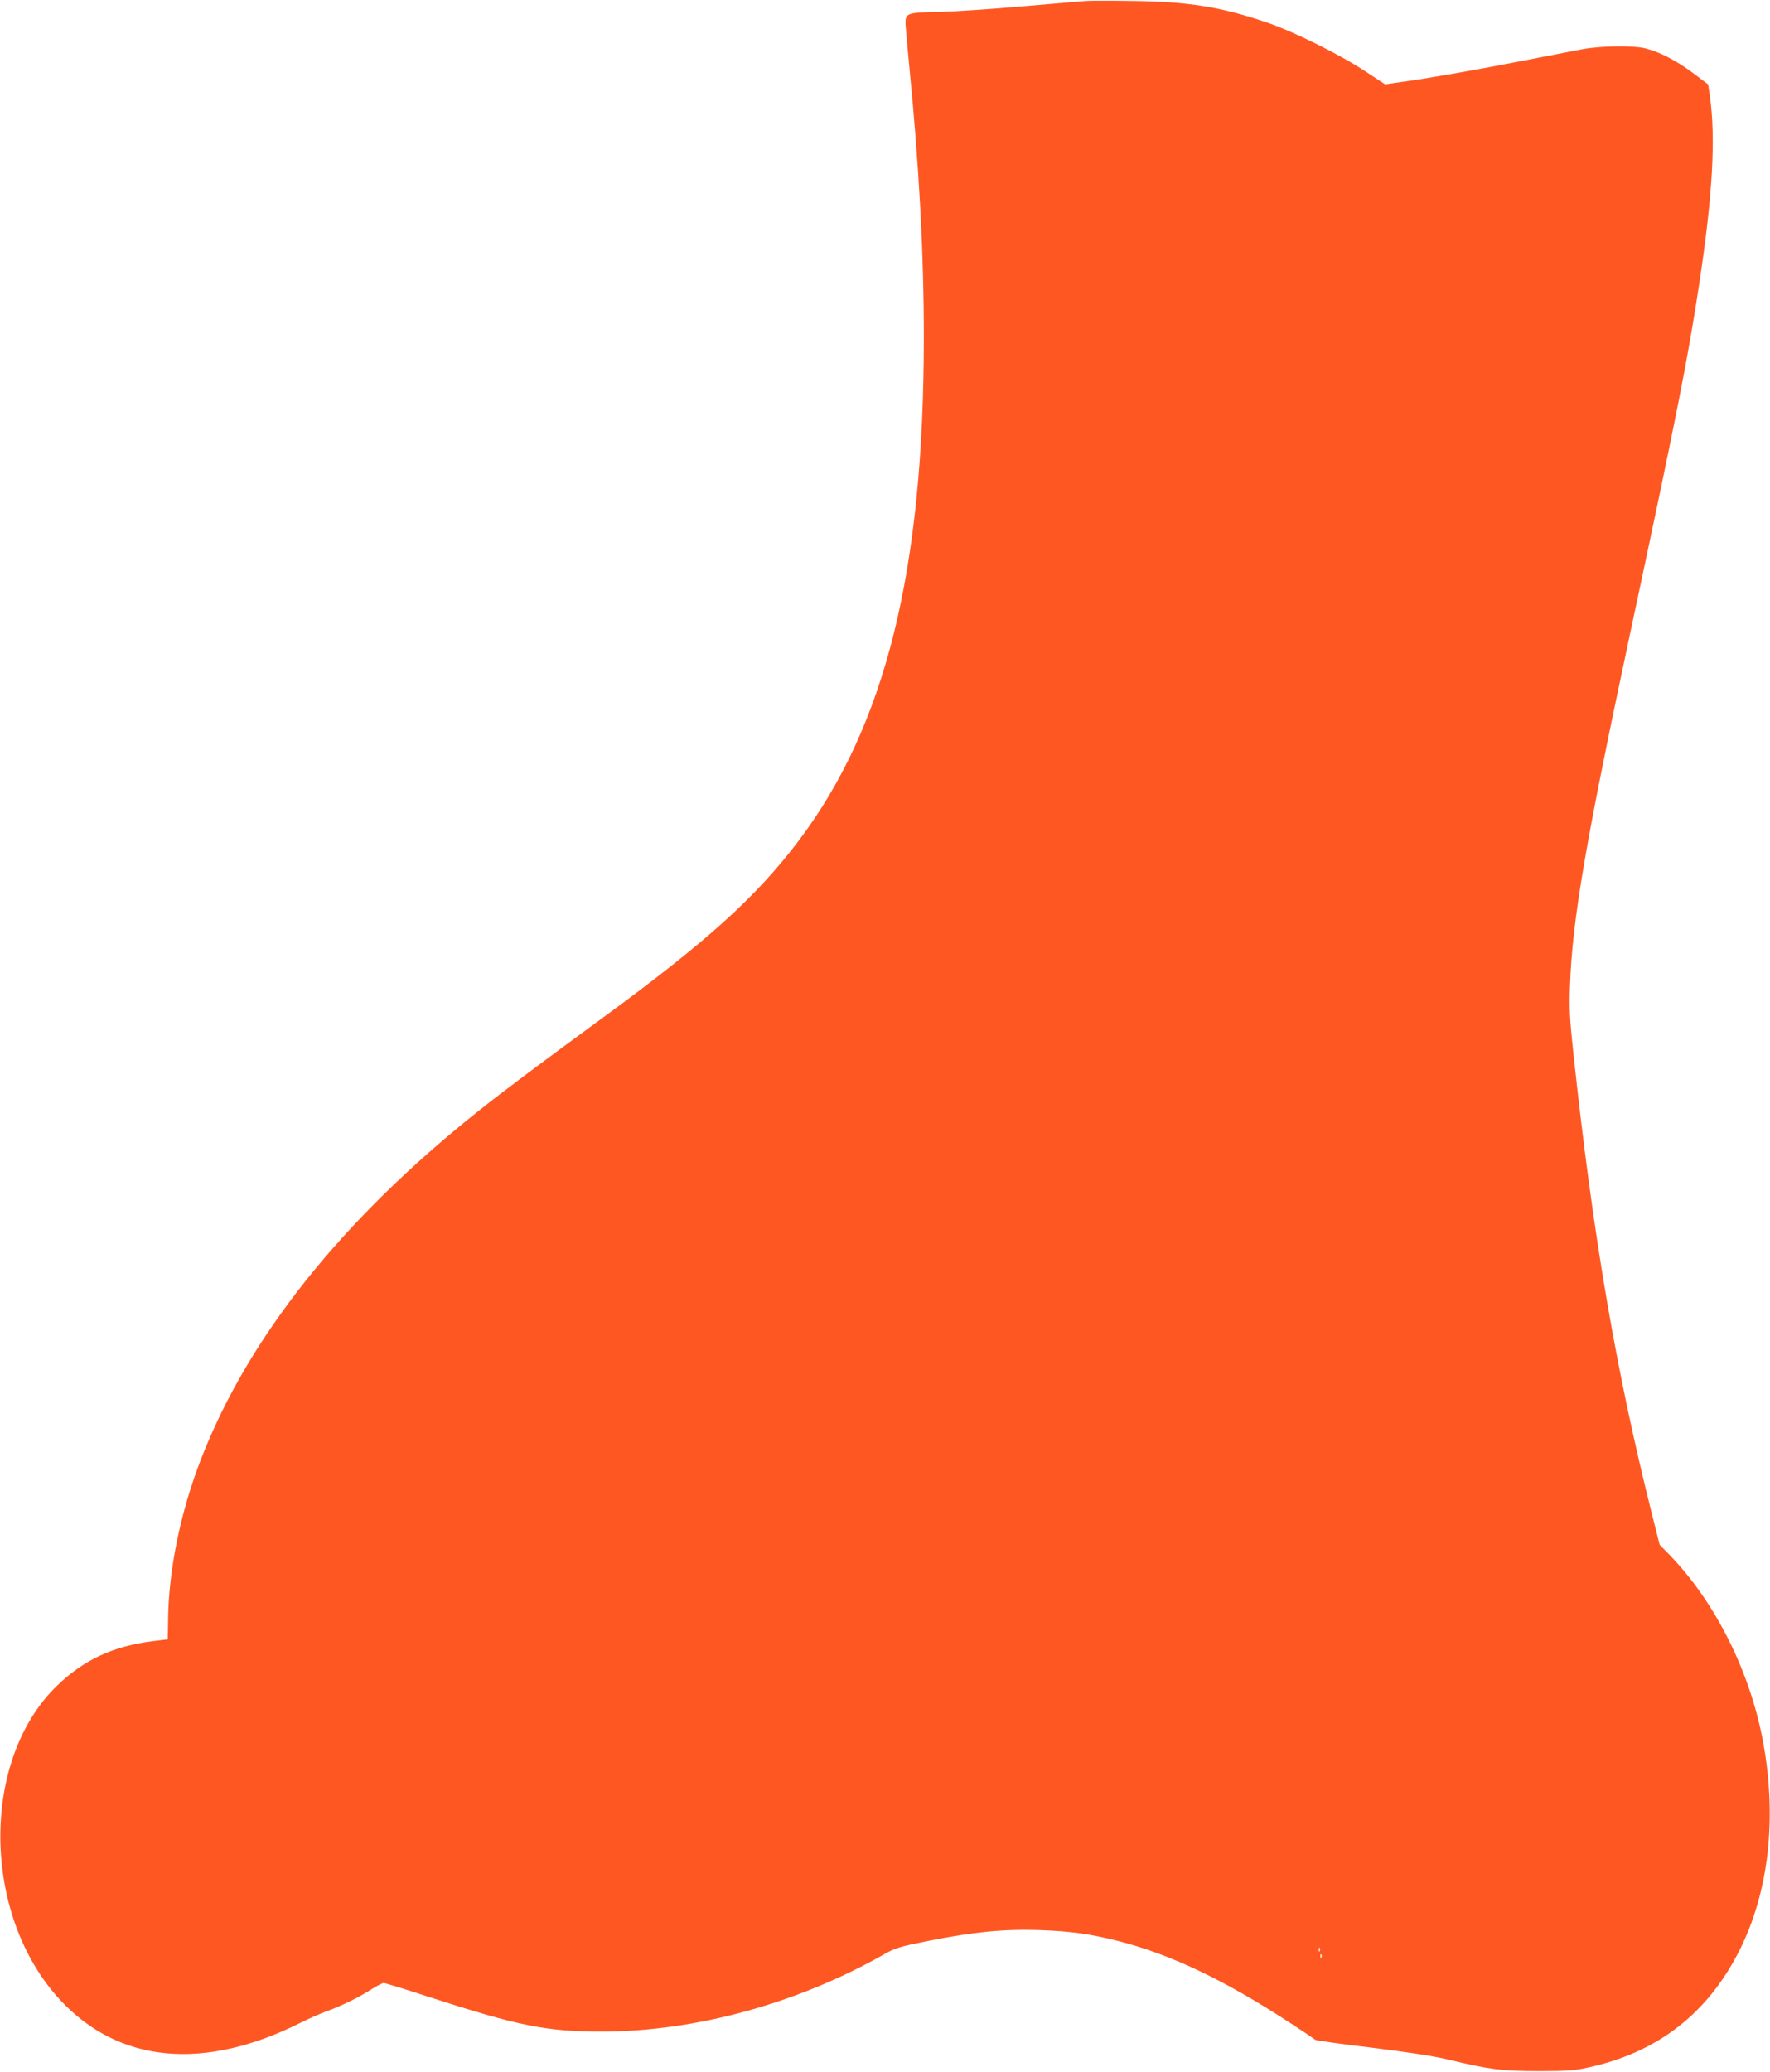
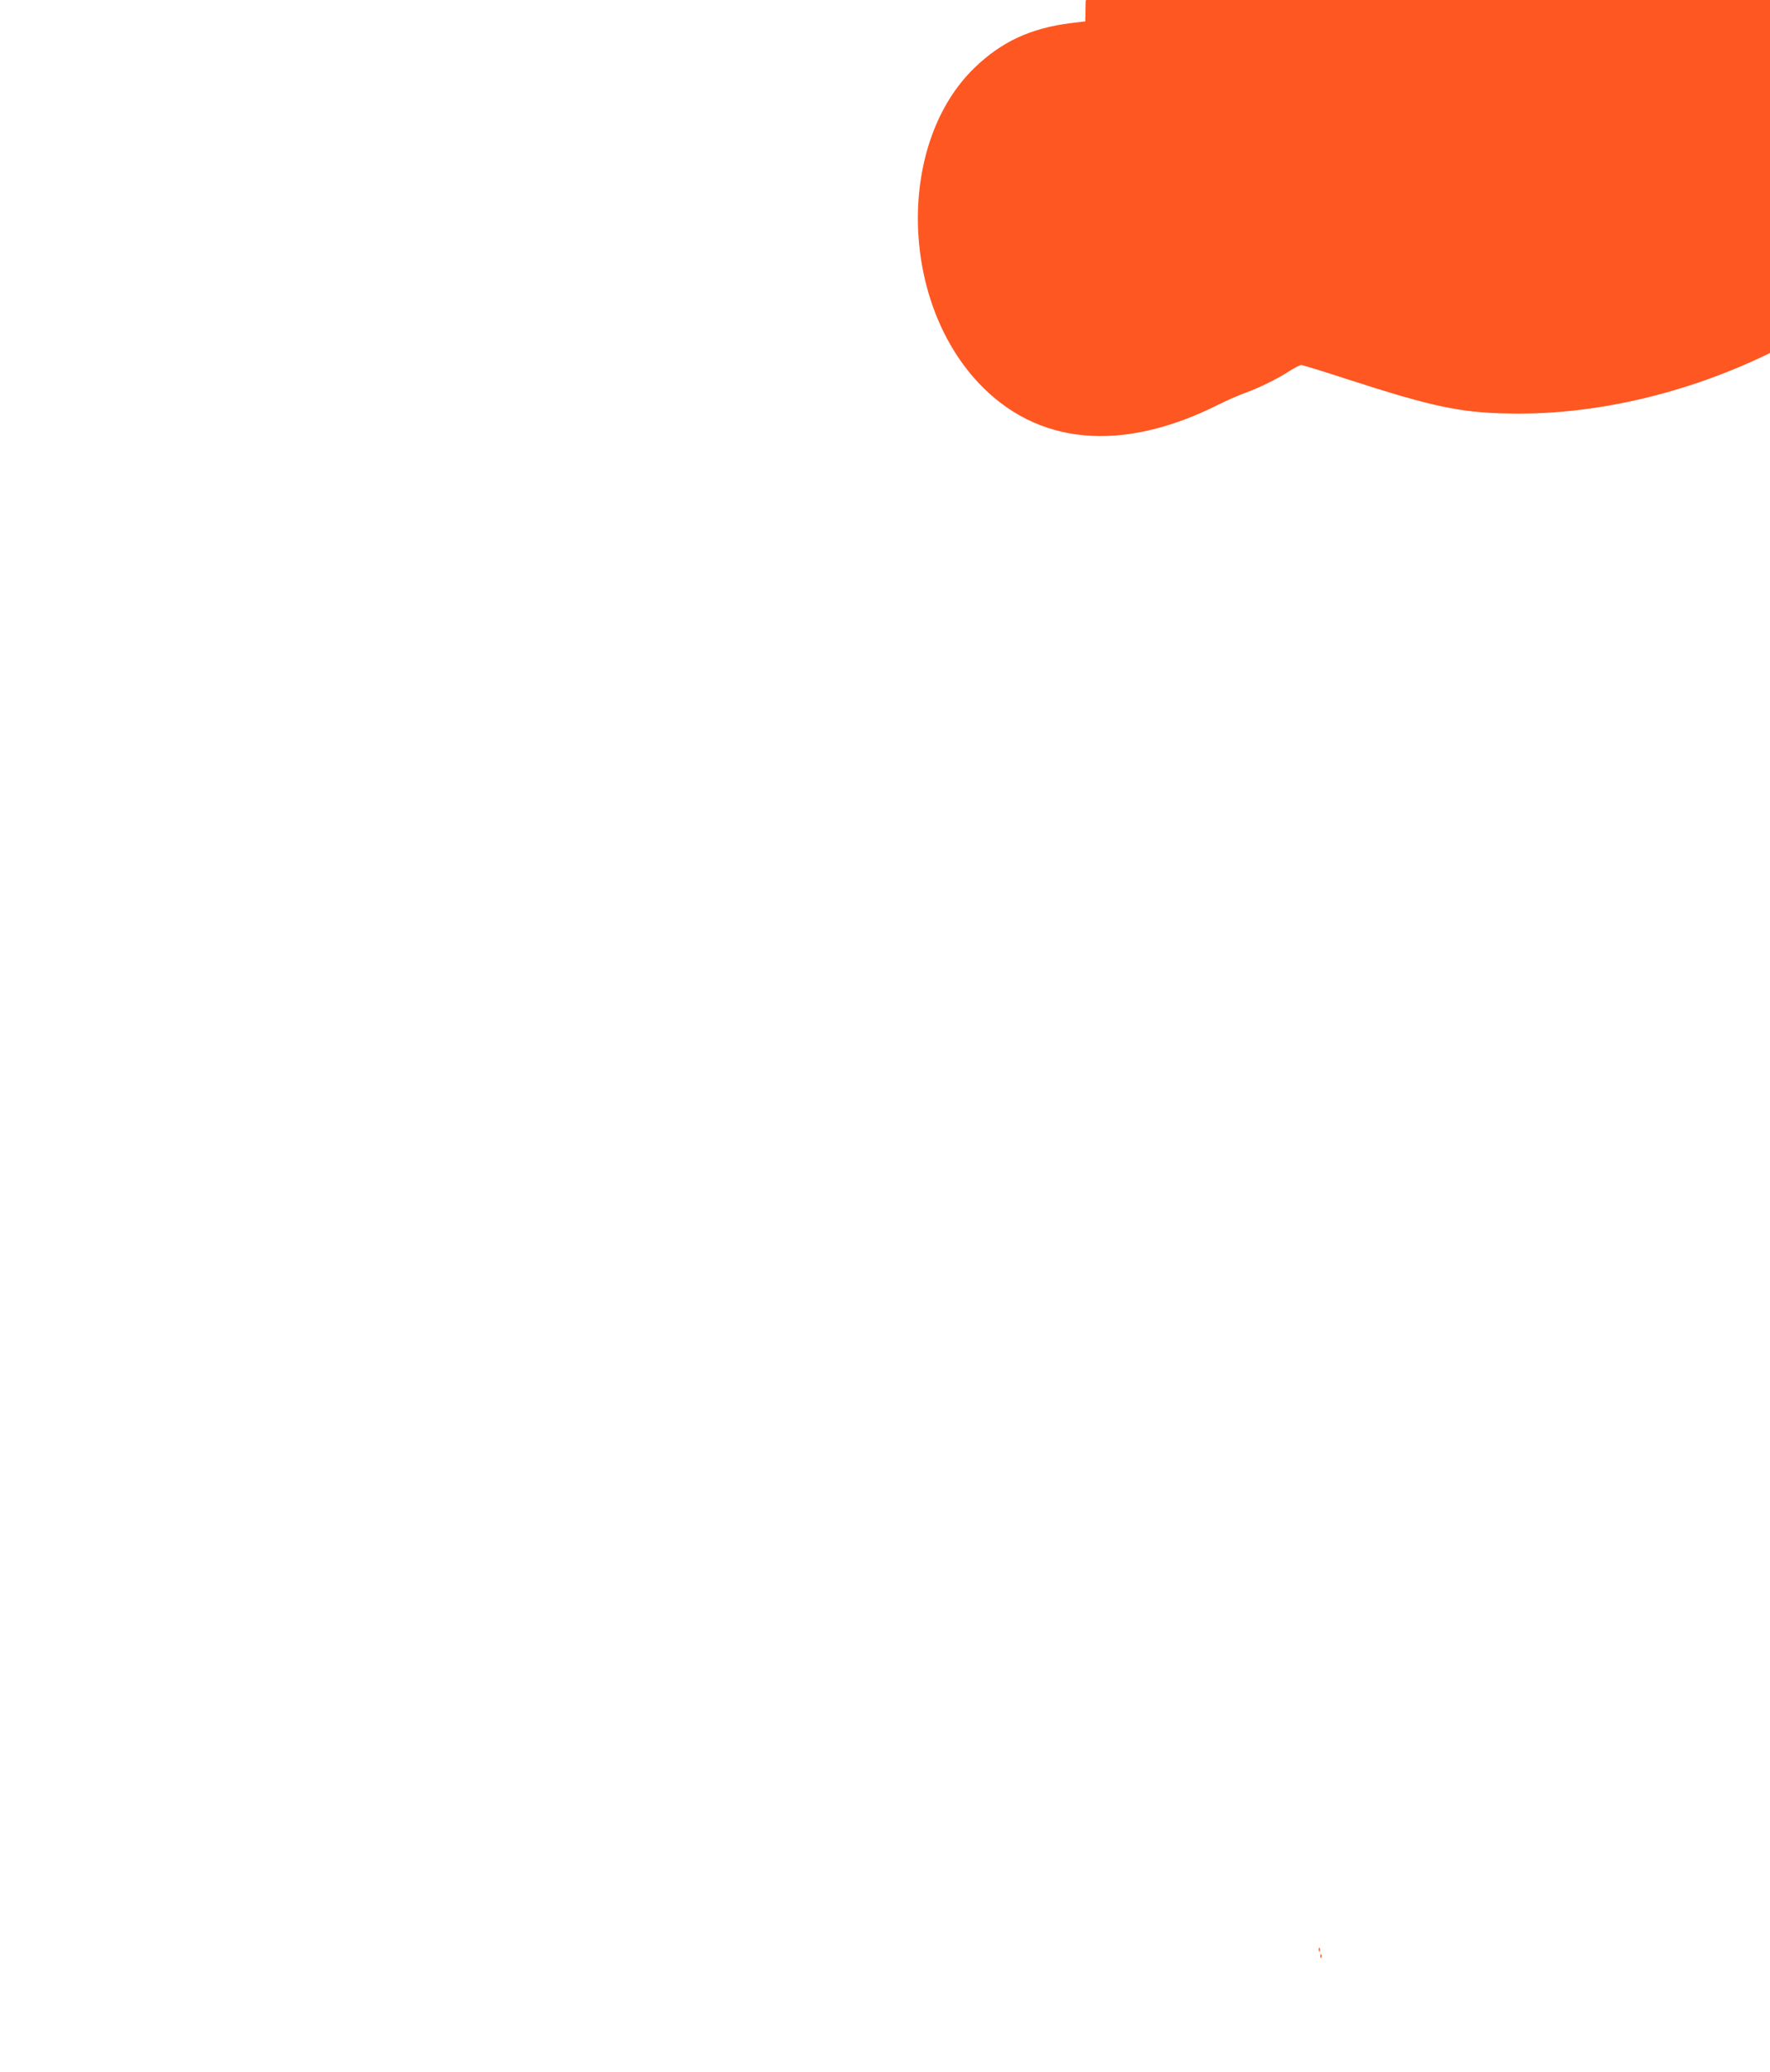
<svg xmlns="http://www.w3.org/2000/svg" version="1.0" width="1094pt" height="1280pt" viewBox="0 0 1094 1280" preserveAspectRatio="xMidYMid meet">
  <g transform="translate(0,1280) scale(0.1,-0.1)" fill="#ff5722" stroke="none">
-     <path d="M6710 12794 c-30 -3 -215 -18 -410 -35 -195 -17 -426 -32 -513 -33 -182 -4 -192 -8 -190 -76 1 -22 11 -134 22 -248 62 -628 91 -1167 91 -1683 0 -1446 -236 -2399 -773 -3112 -263 -348 -570 -626 -1222 -1102 -347 -254 -605 -446 -760 -570 -842 -670 -1421 -1396 -1713 -2150 -126 -324 -199 -680 -203 -986 l-2 -126 -91 -11 c-246 -31 -426 -114 -593 -275 -476 -459 -466 -1421 20 -1943 363 -390 889 -439 1488 -138 50 25 123 57 162 71 86 31 189 81 273 134 34 22 68 39 76 39 8 0 132 -38 276 -85 558 -181 728 -215 1072 -215 576 0 1207 173 1742 476 70 40 96 48 275 84 276 55 465 74 683 67 198 -7 314 -23 489 -67 321 -81 653 -238 1061 -504 85 -55 157 -104 160 -107 3 -4 158 -26 345 -48 233 -29 386 -52 485 -76 250 -60 324 -69 550 -69 173 0 221 3 306 22 430 93 741 335 937 727 179 358 230 807 146 1275 -79 438 -295 871 -581 1166 l-60 61 -45 179 c-226 900 -367 1726 -489 2864 -22 205 -25 272 -20 410 14 410 96 885 371 2175 290 1357 359 1705 430 2178 80 530 100 881 64 1139 l-11 76 -94 71 c-103 77 -208 131 -294 152 -75 19 -273 16 -390 -5 -52 -10 -207 -40 -345 -67 -269 -53 -582 -109 -762 -134 l-112 -16 -123 81 c-158 104 -446 247 -613 303 -277 94 -483 127 -820 131 -132 2 -265 2 -295 0z m1447 -12046 c-3 -8 -6 -5 -6 6 -1 11 2 17 5 13 3 -3 4 -12 1 -19z m10 -40 c-3 -8 -6 -5 -6 6 -1 11 2 17 5 13 3 -3 4 -12 1 -19z" />
+     <path d="M6710 12794 l-2 -126 -91 -11 c-246 -31 -426 -114 -593 -275 -476 -459 -466 -1421 20 -1943 363 -390 889 -439 1488 -138 50 25 123 57 162 71 86 31 189 81 273 134 34 22 68 39 76 39 8 0 132 -38 276 -85 558 -181 728 -215 1072 -215 576 0 1207 173 1742 476 70 40 96 48 275 84 276 55 465 74 683 67 198 -7 314 -23 489 -67 321 -81 653 -238 1061 -504 85 -55 157 -104 160 -107 3 -4 158 -26 345 -48 233 -29 386 -52 485 -76 250 -60 324 -69 550 -69 173 0 221 3 306 22 430 93 741 335 937 727 179 358 230 807 146 1275 -79 438 -295 871 -581 1166 l-60 61 -45 179 c-226 900 -367 1726 -489 2864 -22 205 -25 272 -20 410 14 410 96 885 371 2175 290 1357 359 1705 430 2178 80 530 100 881 64 1139 l-11 76 -94 71 c-103 77 -208 131 -294 152 -75 19 -273 16 -390 -5 -52 -10 -207 -40 -345 -67 -269 -53 -582 -109 -762 -134 l-112 -16 -123 81 c-158 104 -446 247 -613 303 -277 94 -483 127 -820 131 -132 2 -265 2 -295 0z m1447 -12046 c-3 -8 -6 -5 -6 6 -1 11 2 17 5 13 3 -3 4 -12 1 -19z m10 -40 c-3 -8 -6 -5 -6 6 -1 11 2 17 5 13 3 -3 4 -12 1 -19z" />
  </g>
</svg>